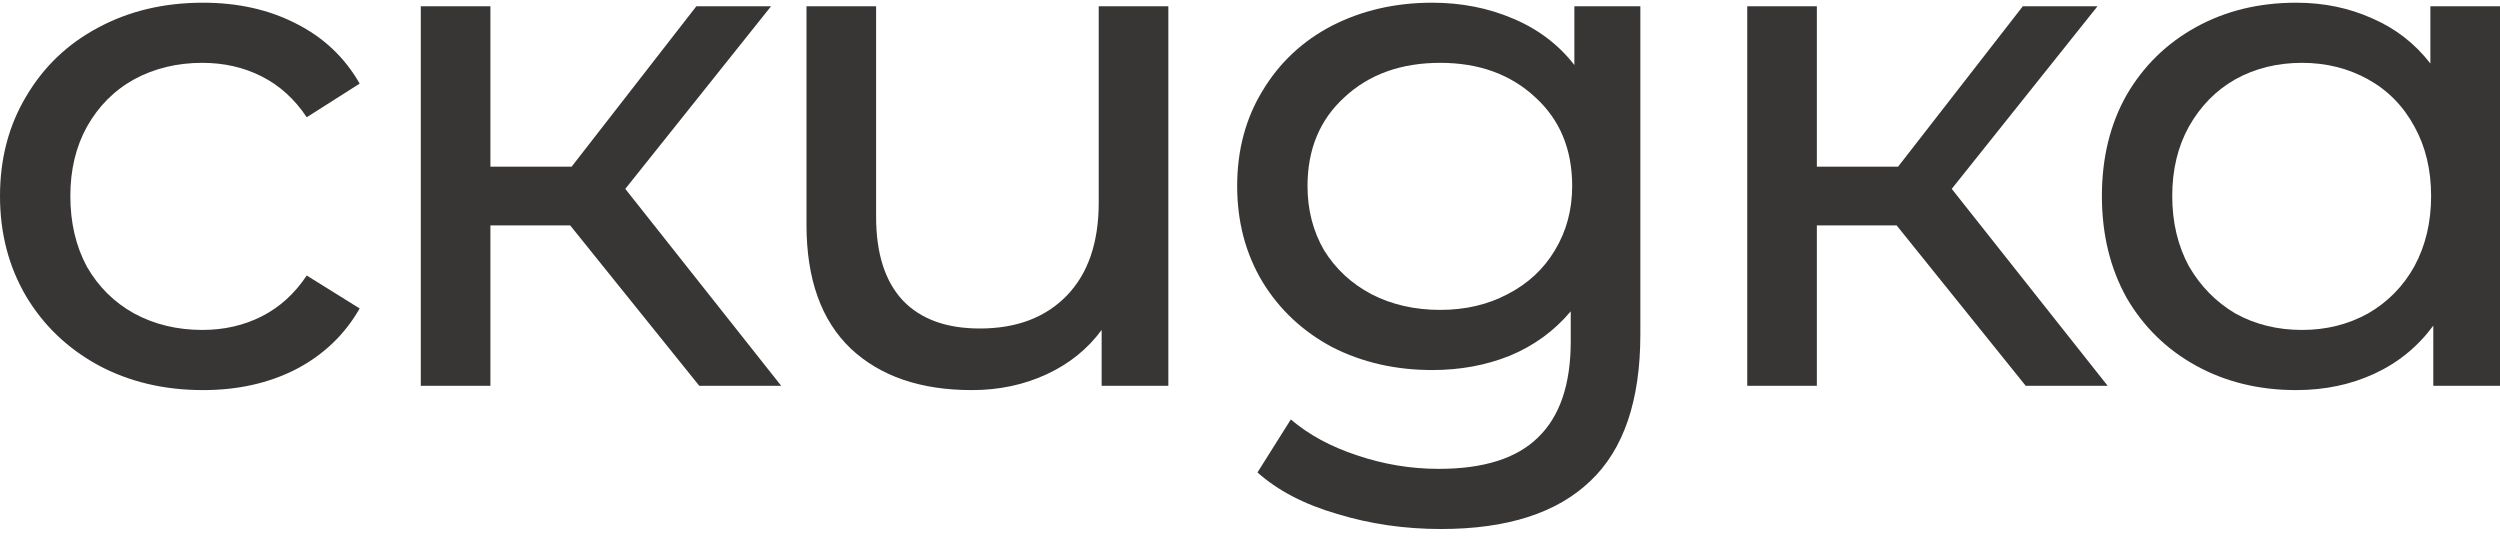
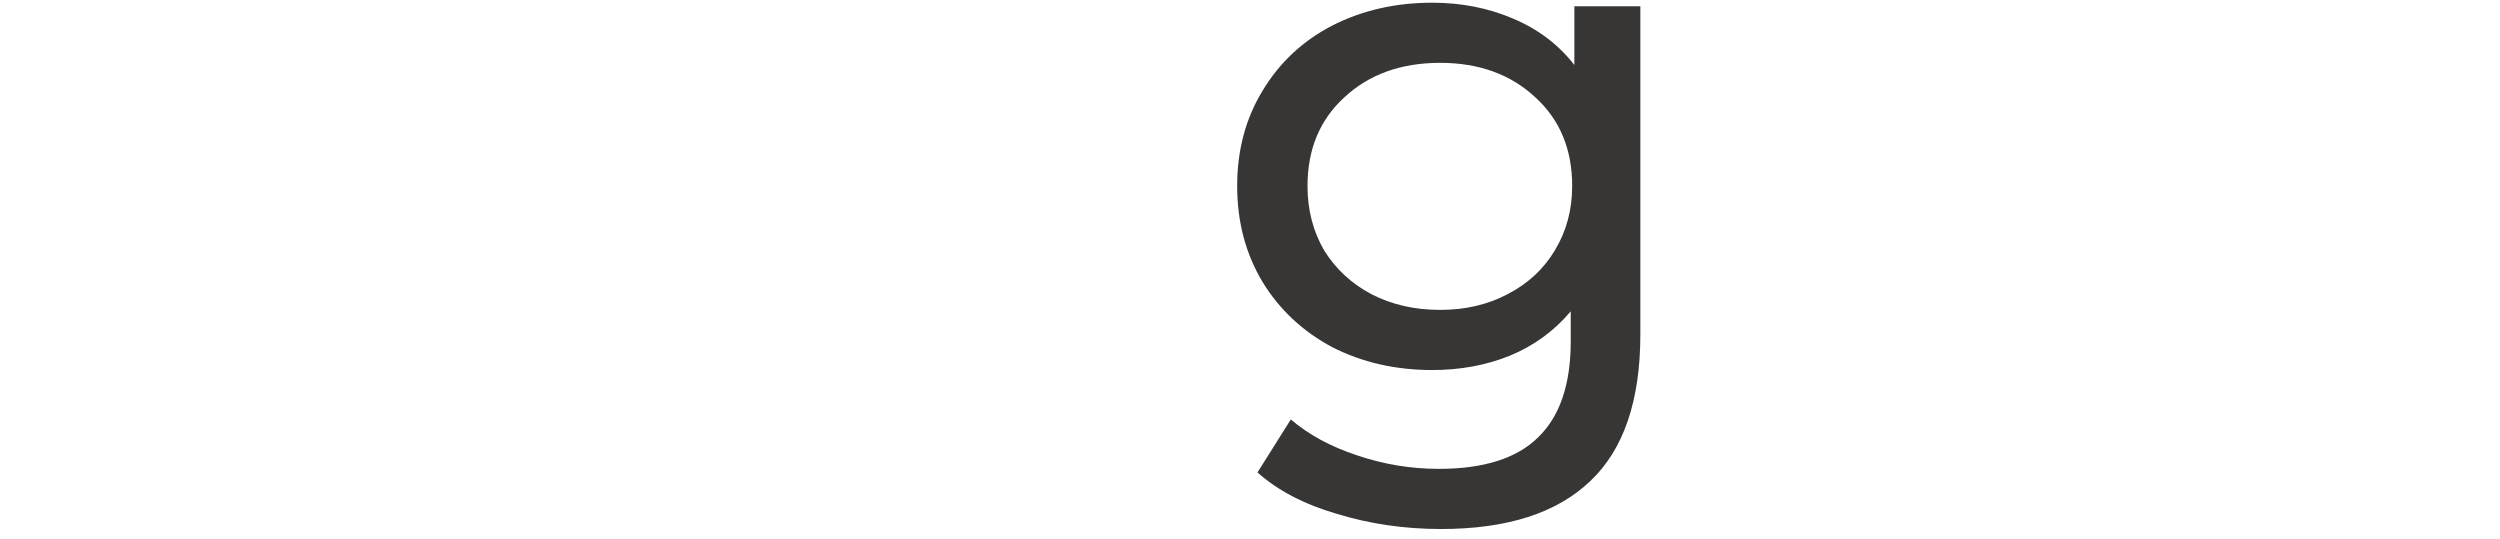
<svg xmlns="http://www.w3.org/2000/svg" width="190" height="41" viewBox="0 0 190 41" fill="none">
-   <path d="M15.431 29.647C12.455 29.647 9.791 29.012 7.44 27.742C5.125 26.472 3.307 24.731 1.984 22.517C0.661 20.268 0 17.728 0 14.899C0 12.069 0.661 9.547 1.984 7.334C3.307 5.084 5.125 3.343 7.44 2.109C9.791 0.84 12.455 0.205 15.431 0.205C18.076 0.205 20.428 0.731 22.485 1.783C24.579 2.835 26.196 4.359 27.335 6.354L23.312 8.912C22.393 7.533 21.255 6.499 19.895 5.81C18.536 5.121 17.029 4.776 15.376 4.776C13.466 4.776 11.739 5.193 10.195 6.028C8.689 6.862 7.495 8.059 6.613 9.62C5.768 11.143 5.346 12.903 5.346 14.899C5.346 16.93 5.768 18.726 6.613 20.286C7.495 21.81 8.689 22.989 10.195 23.824C11.739 24.658 13.466 25.075 15.376 25.075C17.029 25.075 18.536 24.731 19.895 24.041C21.255 23.352 22.393 22.318 23.312 20.939L27.335 23.443C26.196 25.438 24.579 26.98 22.485 28.069C20.428 29.121 18.076 29.647 15.431 29.647Z" fill="#383535" />
-   <path d="M43.333 17.13H37.271V29.32H31.98V0.477H37.271V12.667H43.443L52.922 0.477H58.599L47.522 14.354L59.37 29.32H53.143L43.333 17.13Z" fill="#383535" />
-   <path d="M88.794 0.477V29.32H83.724V25.075C82.658 26.527 81.262 27.651 79.535 28.45C77.808 29.248 75.916 29.647 73.859 29.647C69.964 29.647 66.896 28.595 64.655 26.49C62.414 24.35 61.293 21.211 61.293 17.075V0.477H66.584V16.477C66.584 19.27 67.264 21.393 68.623 22.844C69.983 24.259 71.93 24.966 74.465 24.966C77.257 24.966 79.462 24.132 81.078 22.463C82.695 20.794 83.503 18.436 83.503 15.388V0.477H88.794Z" fill="#383535" />
  <path d="M124.667 0.477V25.402C124.667 30.445 123.399 34.164 120.864 36.558C118.329 38.989 114.545 40.205 109.511 40.205C106.756 40.205 104.129 39.824 101.63 39.062C99.132 38.336 97.111 37.284 95.568 35.905L98.103 31.878C99.463 33.039 101.134 33.946 103.118 34.599C105.139 35.288 107.215 35.633 109.346 35.633C112.763 35.633 115.279 34.835 116.896 33.239C118.549 31.642 119.376 29.211 119.376 25.946V23.66C118.127 25.148 116.584 26.273 114.747 27.035C112.946 27.76 110.981 28.123 108.85 28.123C106.058 28.123 103.522 27.543 101.245 26.381C99.003 25.184 97.24 23.533 95.954 21.429C94.668 19.288 94.025 16.858 94.025 14.137C94.025 11.415 94.668 9.003 95.954 6.898C97.24 4.758 99.003 3.107 101.245 1.946C103.522 0.785 106.058 0.205 108.85 0.205C111.054 0.205 113.093 0.604 114.967 1.402C116.878 2.2 118.439 3.379 119.652 4.939V0.477H124.667ZM109.456 23.552C111.367 23.552 113.075 23.152 114.581 22.354C116.125 21.556 117.319 20.45 118.164 19.035C119.045 17.583 119.486 15.951 119.486 14.137C119.486 11.343 118.549 9.093 116.676 7.388C114.802 5.647 112.395 4.776 109.456 4.776C106.48 4.776 104.055 5.647 102.181 7.388C100.308 9.093 99.371 11.343 99.371 14.137C99.371 15.951 99.793 17.583 100.638 19.035C101.52 20.45 102.714 21.556 104.221 22.354C105.764 23.152 107.509 23.552 109.456 23.552Z" fill="#383535" />
-   <path d="M144.143 17.13H138.081V29.32H132.79V0.477H138.081V12.667H144.254L153.733 0.477H159.409L148.332 14.354L160.181 29.32H153.953L144.143 17.13Z" fill="#383535" />
-   <path d="M190 0.477V29.32H184.93V24.749C183.754 26.345 182.266 27.561 180.466 28.395C178.665 29.23 176.682 29.647 174.514 29.647C171.685 29.647 169.15 29.03 166.908 27.796C164.667 26.563 162.904 24.84 161.618 22.626C160.369 20.377 159.744 17.801 159.744 14.899C159.744 11.996 160.369 9.438 161.618 7.225C162.904 5.012 164.667 3.288 166.908 2.055C169.15 0.821 171.685 0.205 174.514 0.205C176.608 0.205 178.537 0.604 180.3 1.402C182.064 2.164 183.534 3.307 184.709 4.83V0.477H190ZM174.955 25.075C176.792 25.075 178.463 24.658 179.97 23.824C181.476 22.953 182.652 21.756 183.497 20.232C184.342 18.672 184.764 16.894 184.764 14.899C184.764 12.903 184.342 11.143 183.497 9.62C182.652 8.059 181.476 6.862 179.97 6.028C178.463 5.193 176.792 4.776 174.955 4.776C173.081 4.776 171.391 5.193 169.884 6.028C168.415 6.862 167.239 8.059 166.357 9.62C165.512 11.143 165.09 12.903 165.09 14.899C165.09 16.894 165.512 18.672 166.357 20.232C167.239 21.756 168.415 22.953 169.884 23.824C171.391 24.658 173.081 25.075 174.955 25.075Z" fill="#383535" />
</svg>